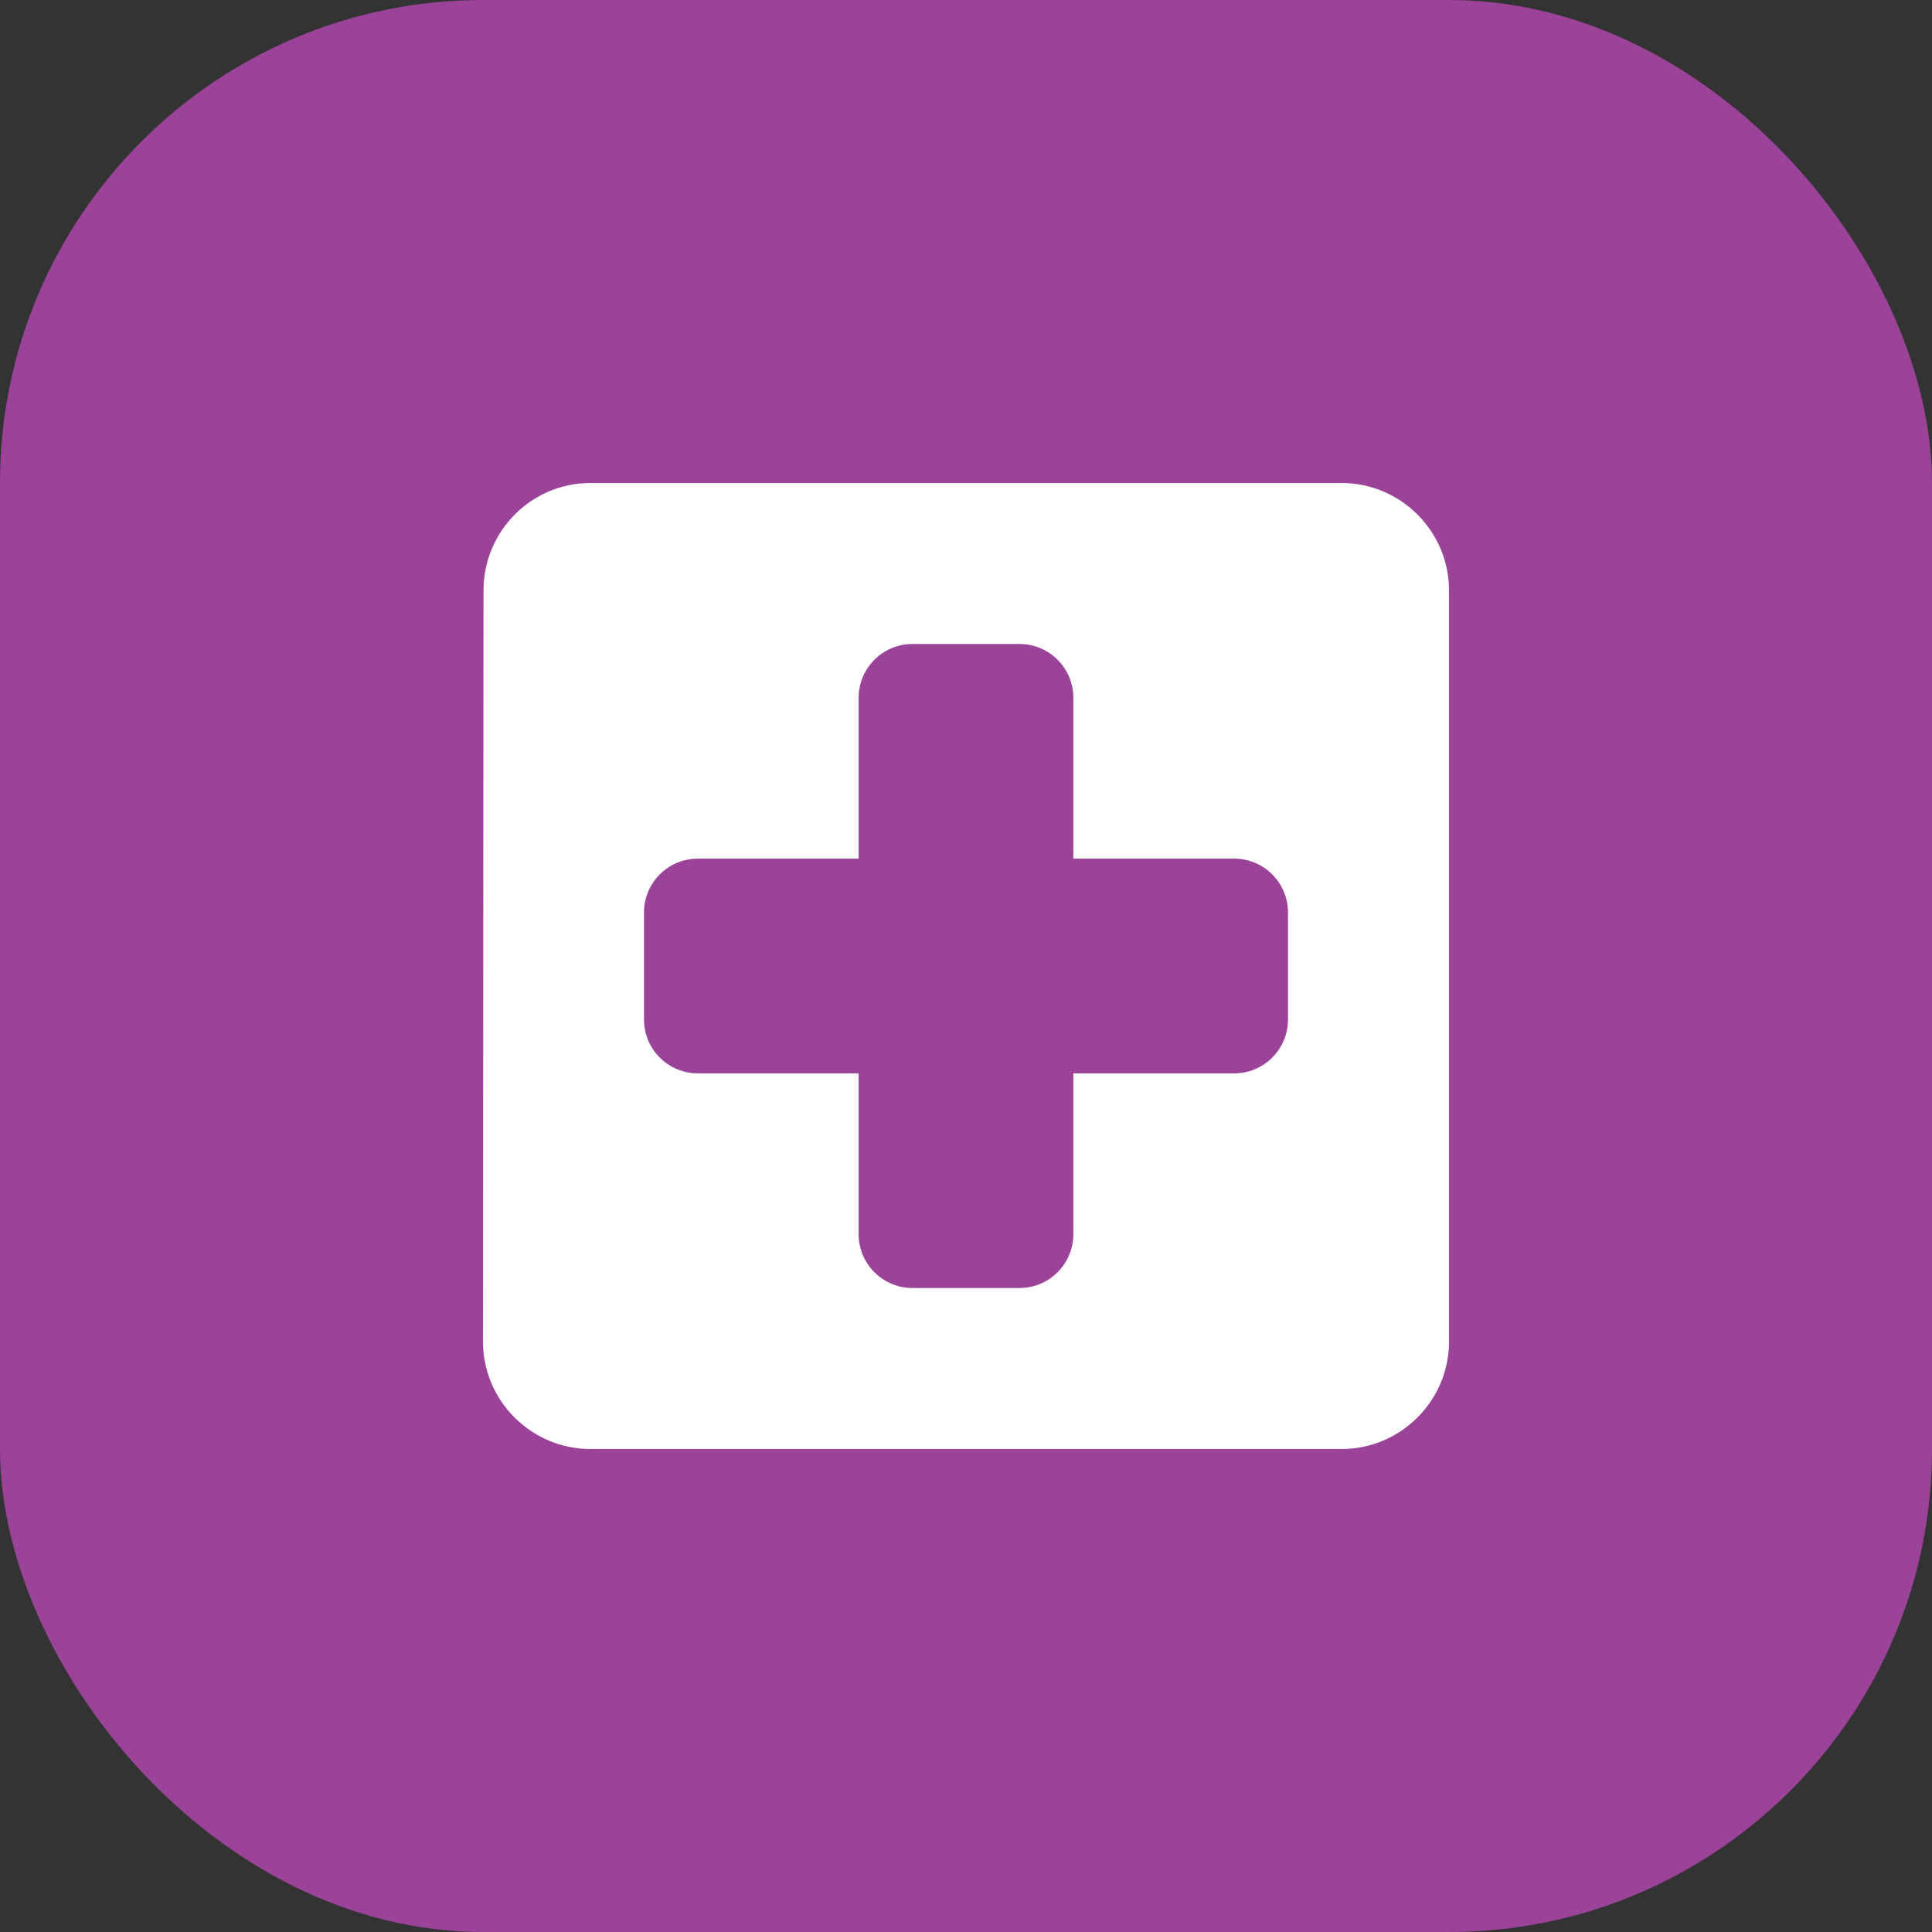
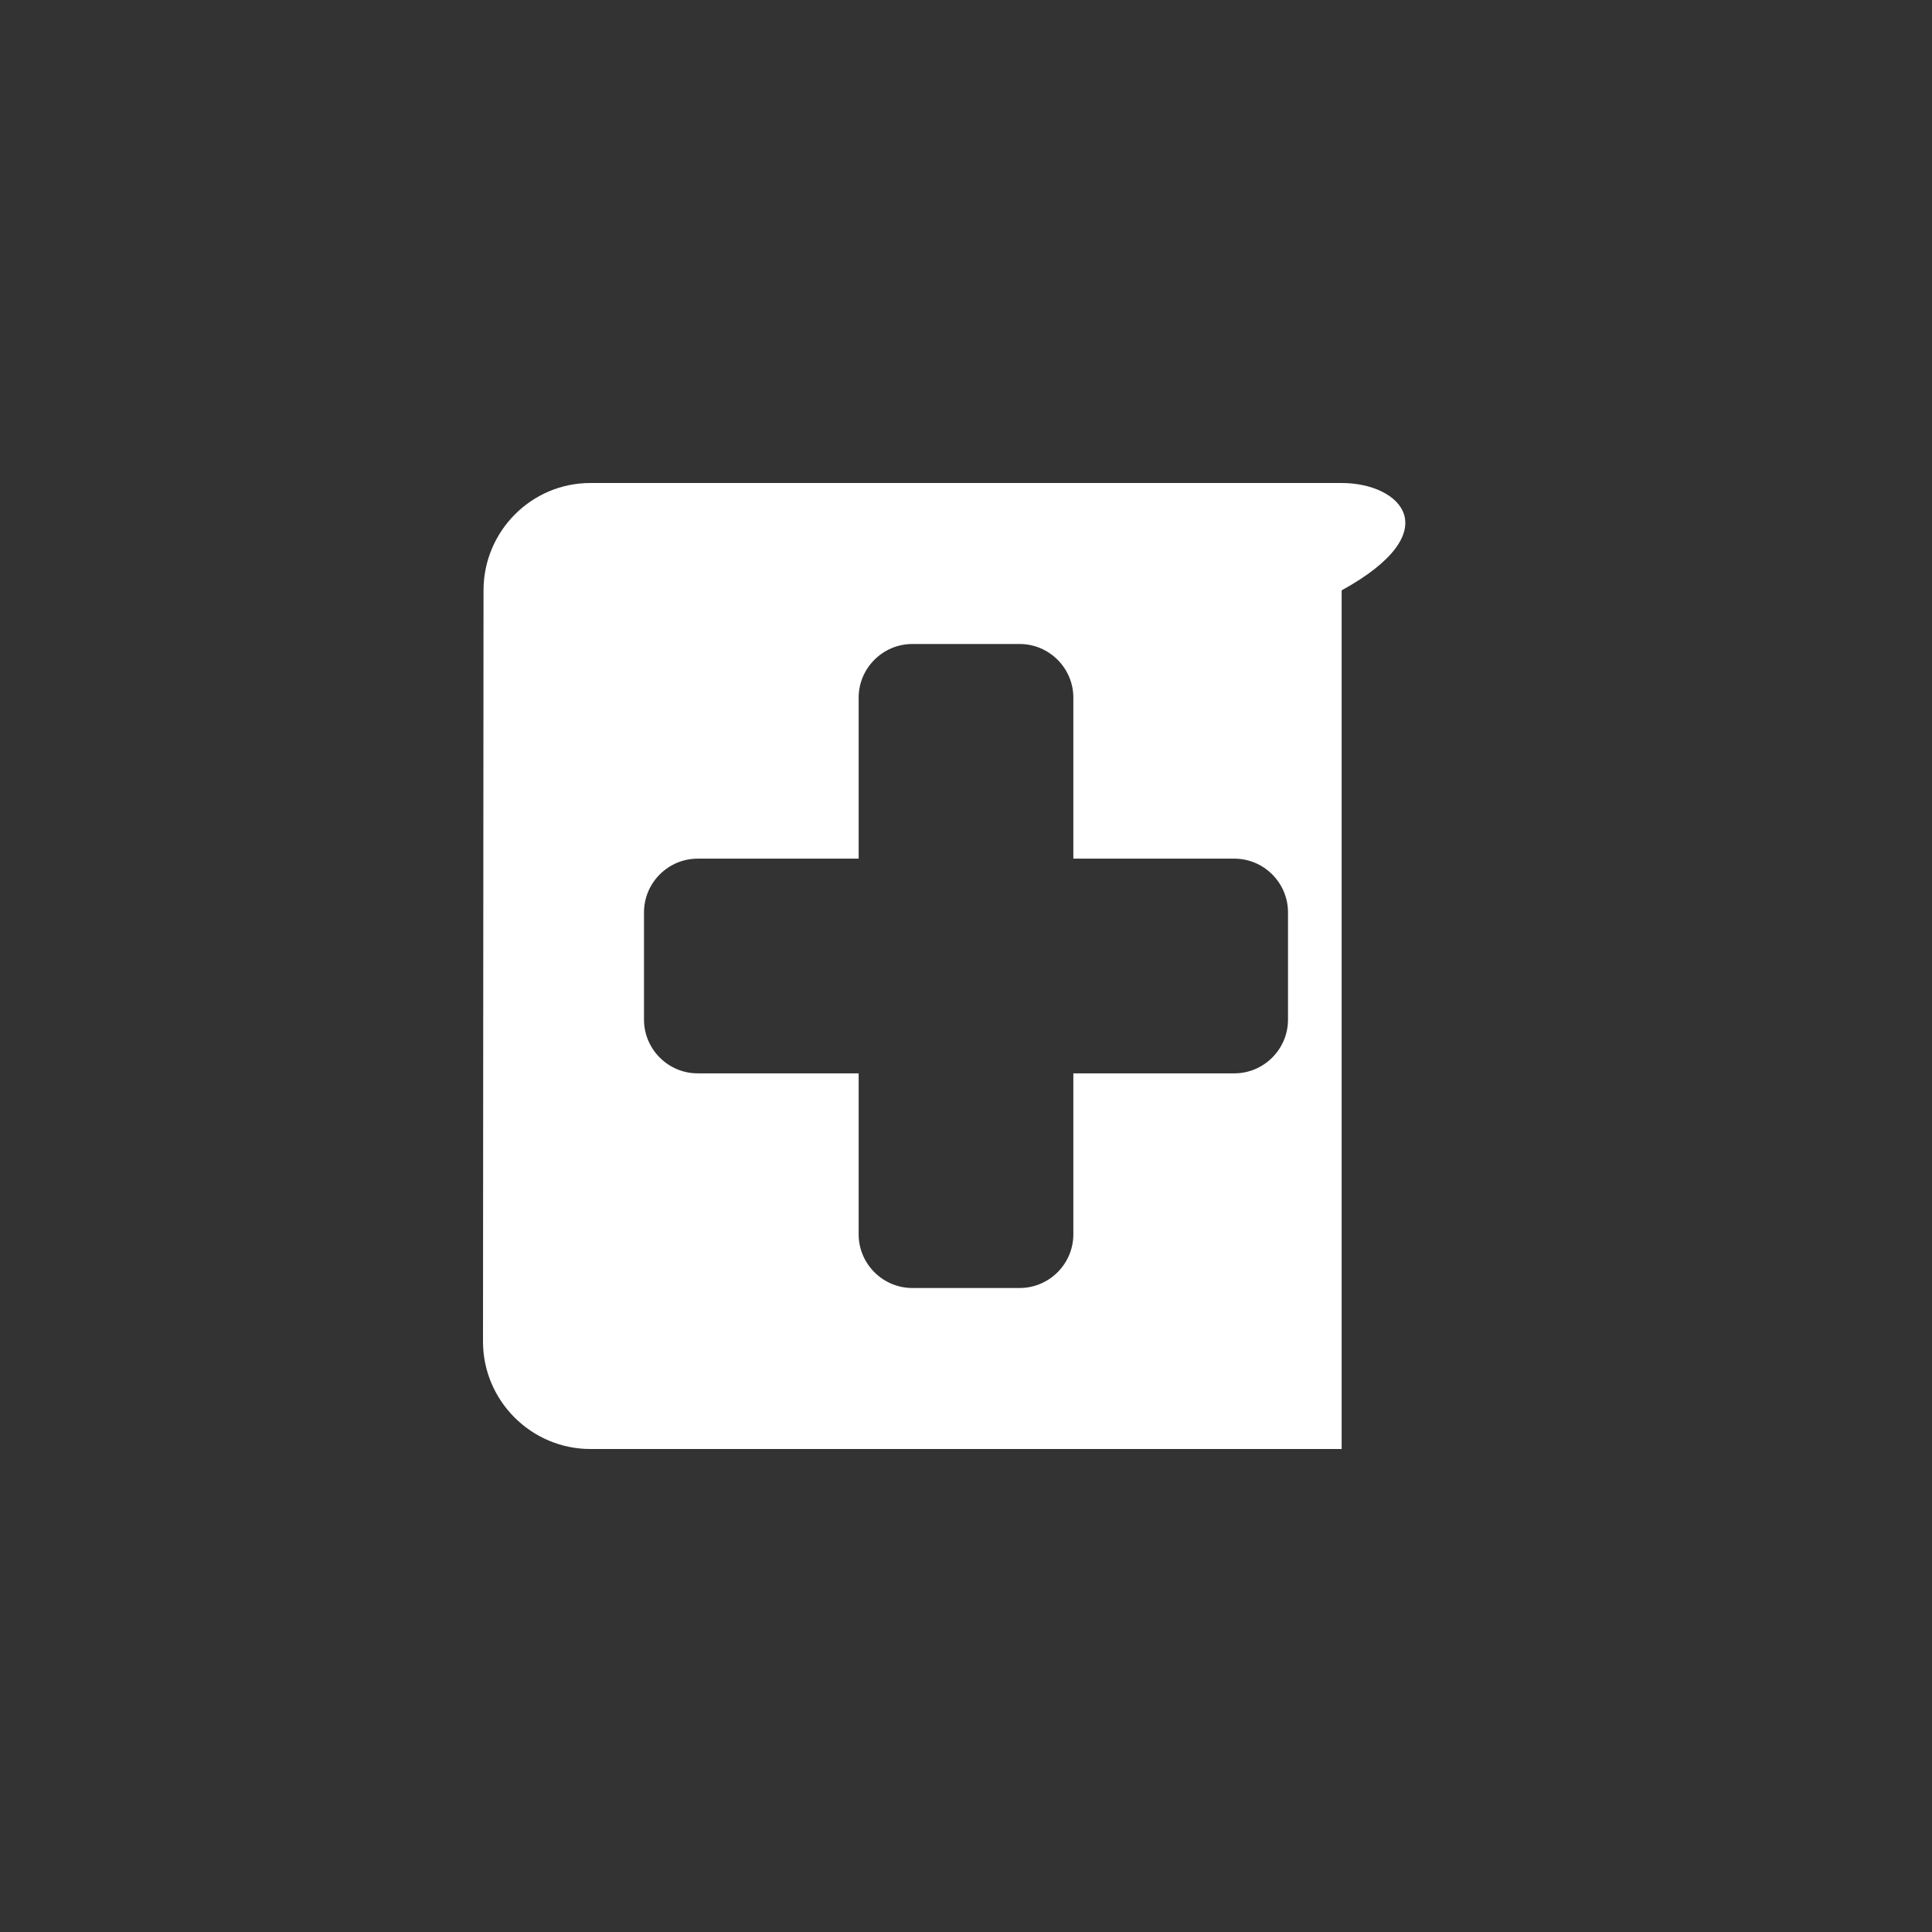
<svg xmlns="http://www.w3.org/2000/svg" width="48" height="48" viewBox="0 0 48 48" fill="none">
  <rect x="0" y="0" width="48" height="48" fill="#333333" stroke="none" />
-   <rect width="48" height="48" rx="12" fill="#9B4299" />
-   <path d="M33.333 12H14.667C13.2 12 12.013 13.2 12.013 14.667L12 33.333C12 34.8 13.2 36 14.667 36H33.333C34.8 36 36 34.8 36 33.333V14.667C36 13.2 34.8 12 33.333 12ZM30.667 26.667H26.667V30.667C26.667 31.4 26.067 32 25.333 32H22.667C21.933 32 21.333 31.4 21.333 30.667V26.667H17.333C16.6 26.667 16 26.067 16 25.333V22.667C16 21.933 16.6 21.333 17.333 21.333H21.333V17.333C21.333 16.6 21.933 16 22.667 16H25.333C26.067 16 26.667 16.6 26.667 17.333V21.333H30.667C31.4 21.333 32 21.933 32 22.667V25.333C32 26.067 31.4 26.667 30.667 26.667Z" fill="white" />
+   <path d="M33.333 12H14.667C13.2 12 12.013 13.2 12.013 14.667L12 33.333C12 34.8 13.2 36 14.667 36H33.333V14.667C36 13.2 34.8 12 33.333 12ZM30.667 26.667H26.667V30.667C26.667 31.4 26.067 32 25.333 32H22.667C21.933 32 21.333 31.4 21.333 30.667V26.667H17.333C16.6 26.667 16 26.067 16 25.333V22.667C16 21.933 16.6 21.333 17.333 21.333H21.333V17.333C21.333 16.6 21.933 16 22.667 16H25.333C26.067 16 26.667 16.6 26.667 17.333V21.333H30.667C31.4 21.333 32 21.933 32 22.667V25.333C32 26.067 31.4 26.667 30.667 26.667Z" fill="white" />
</svg>